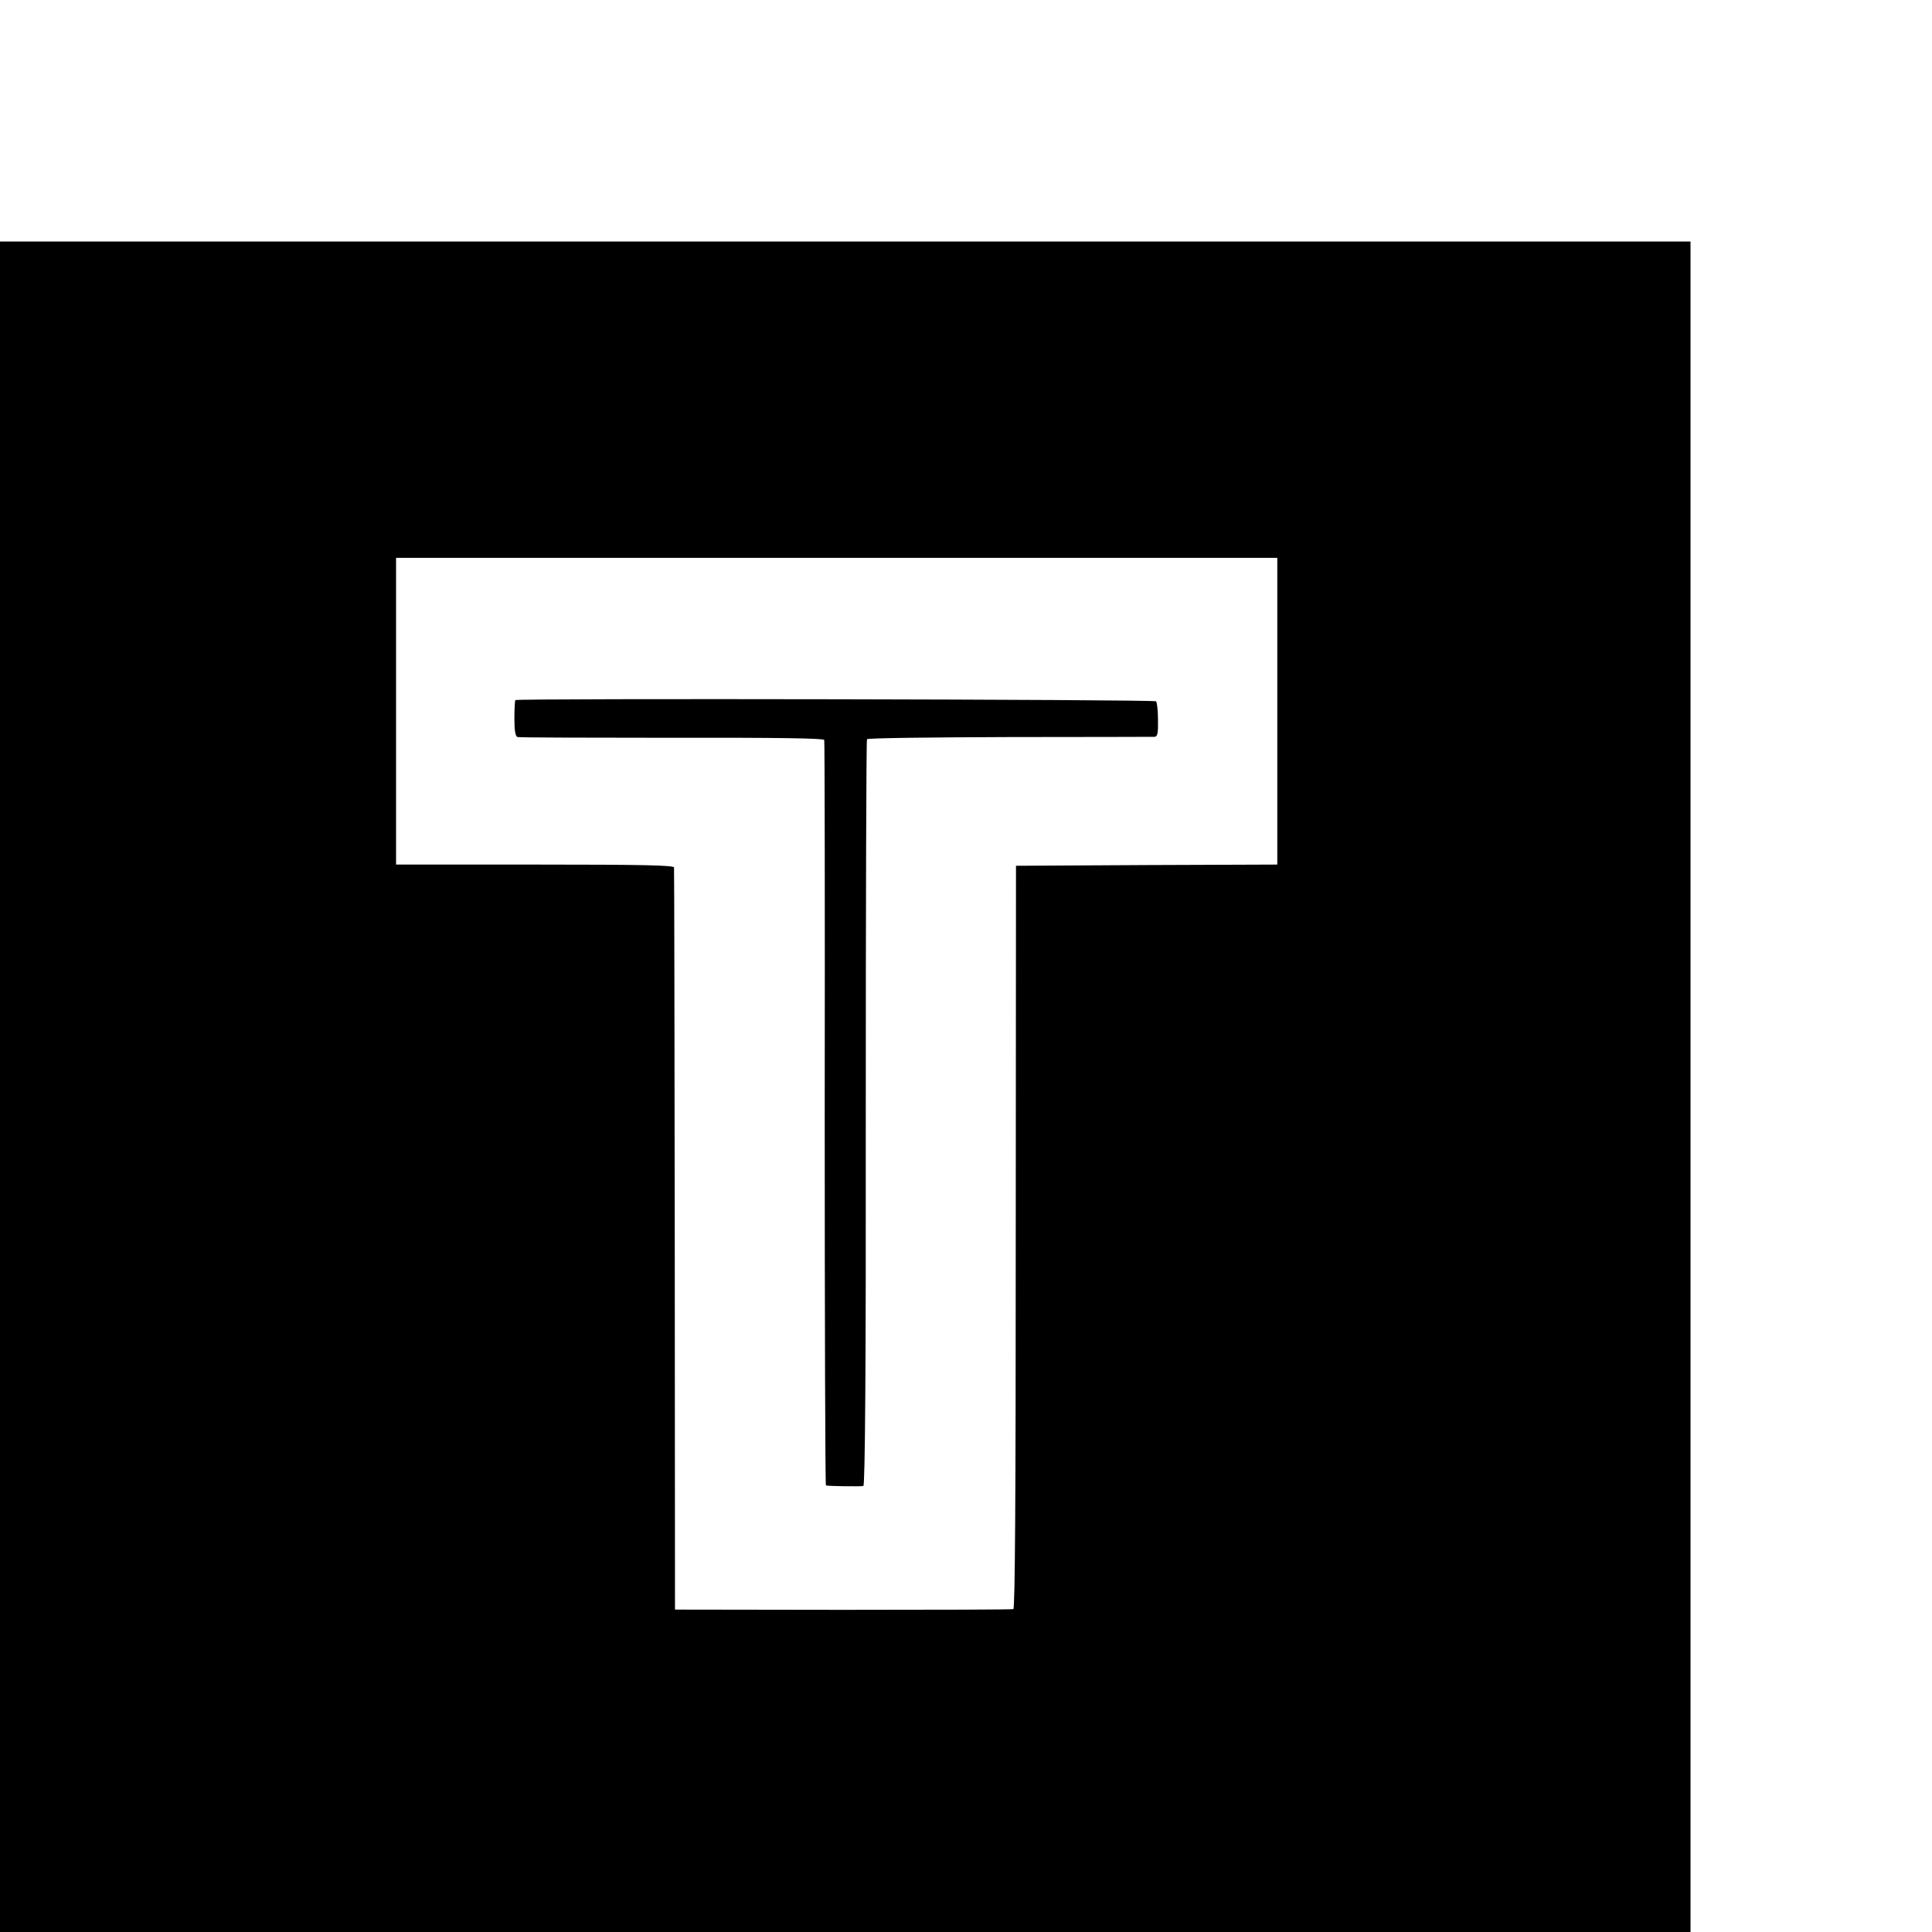
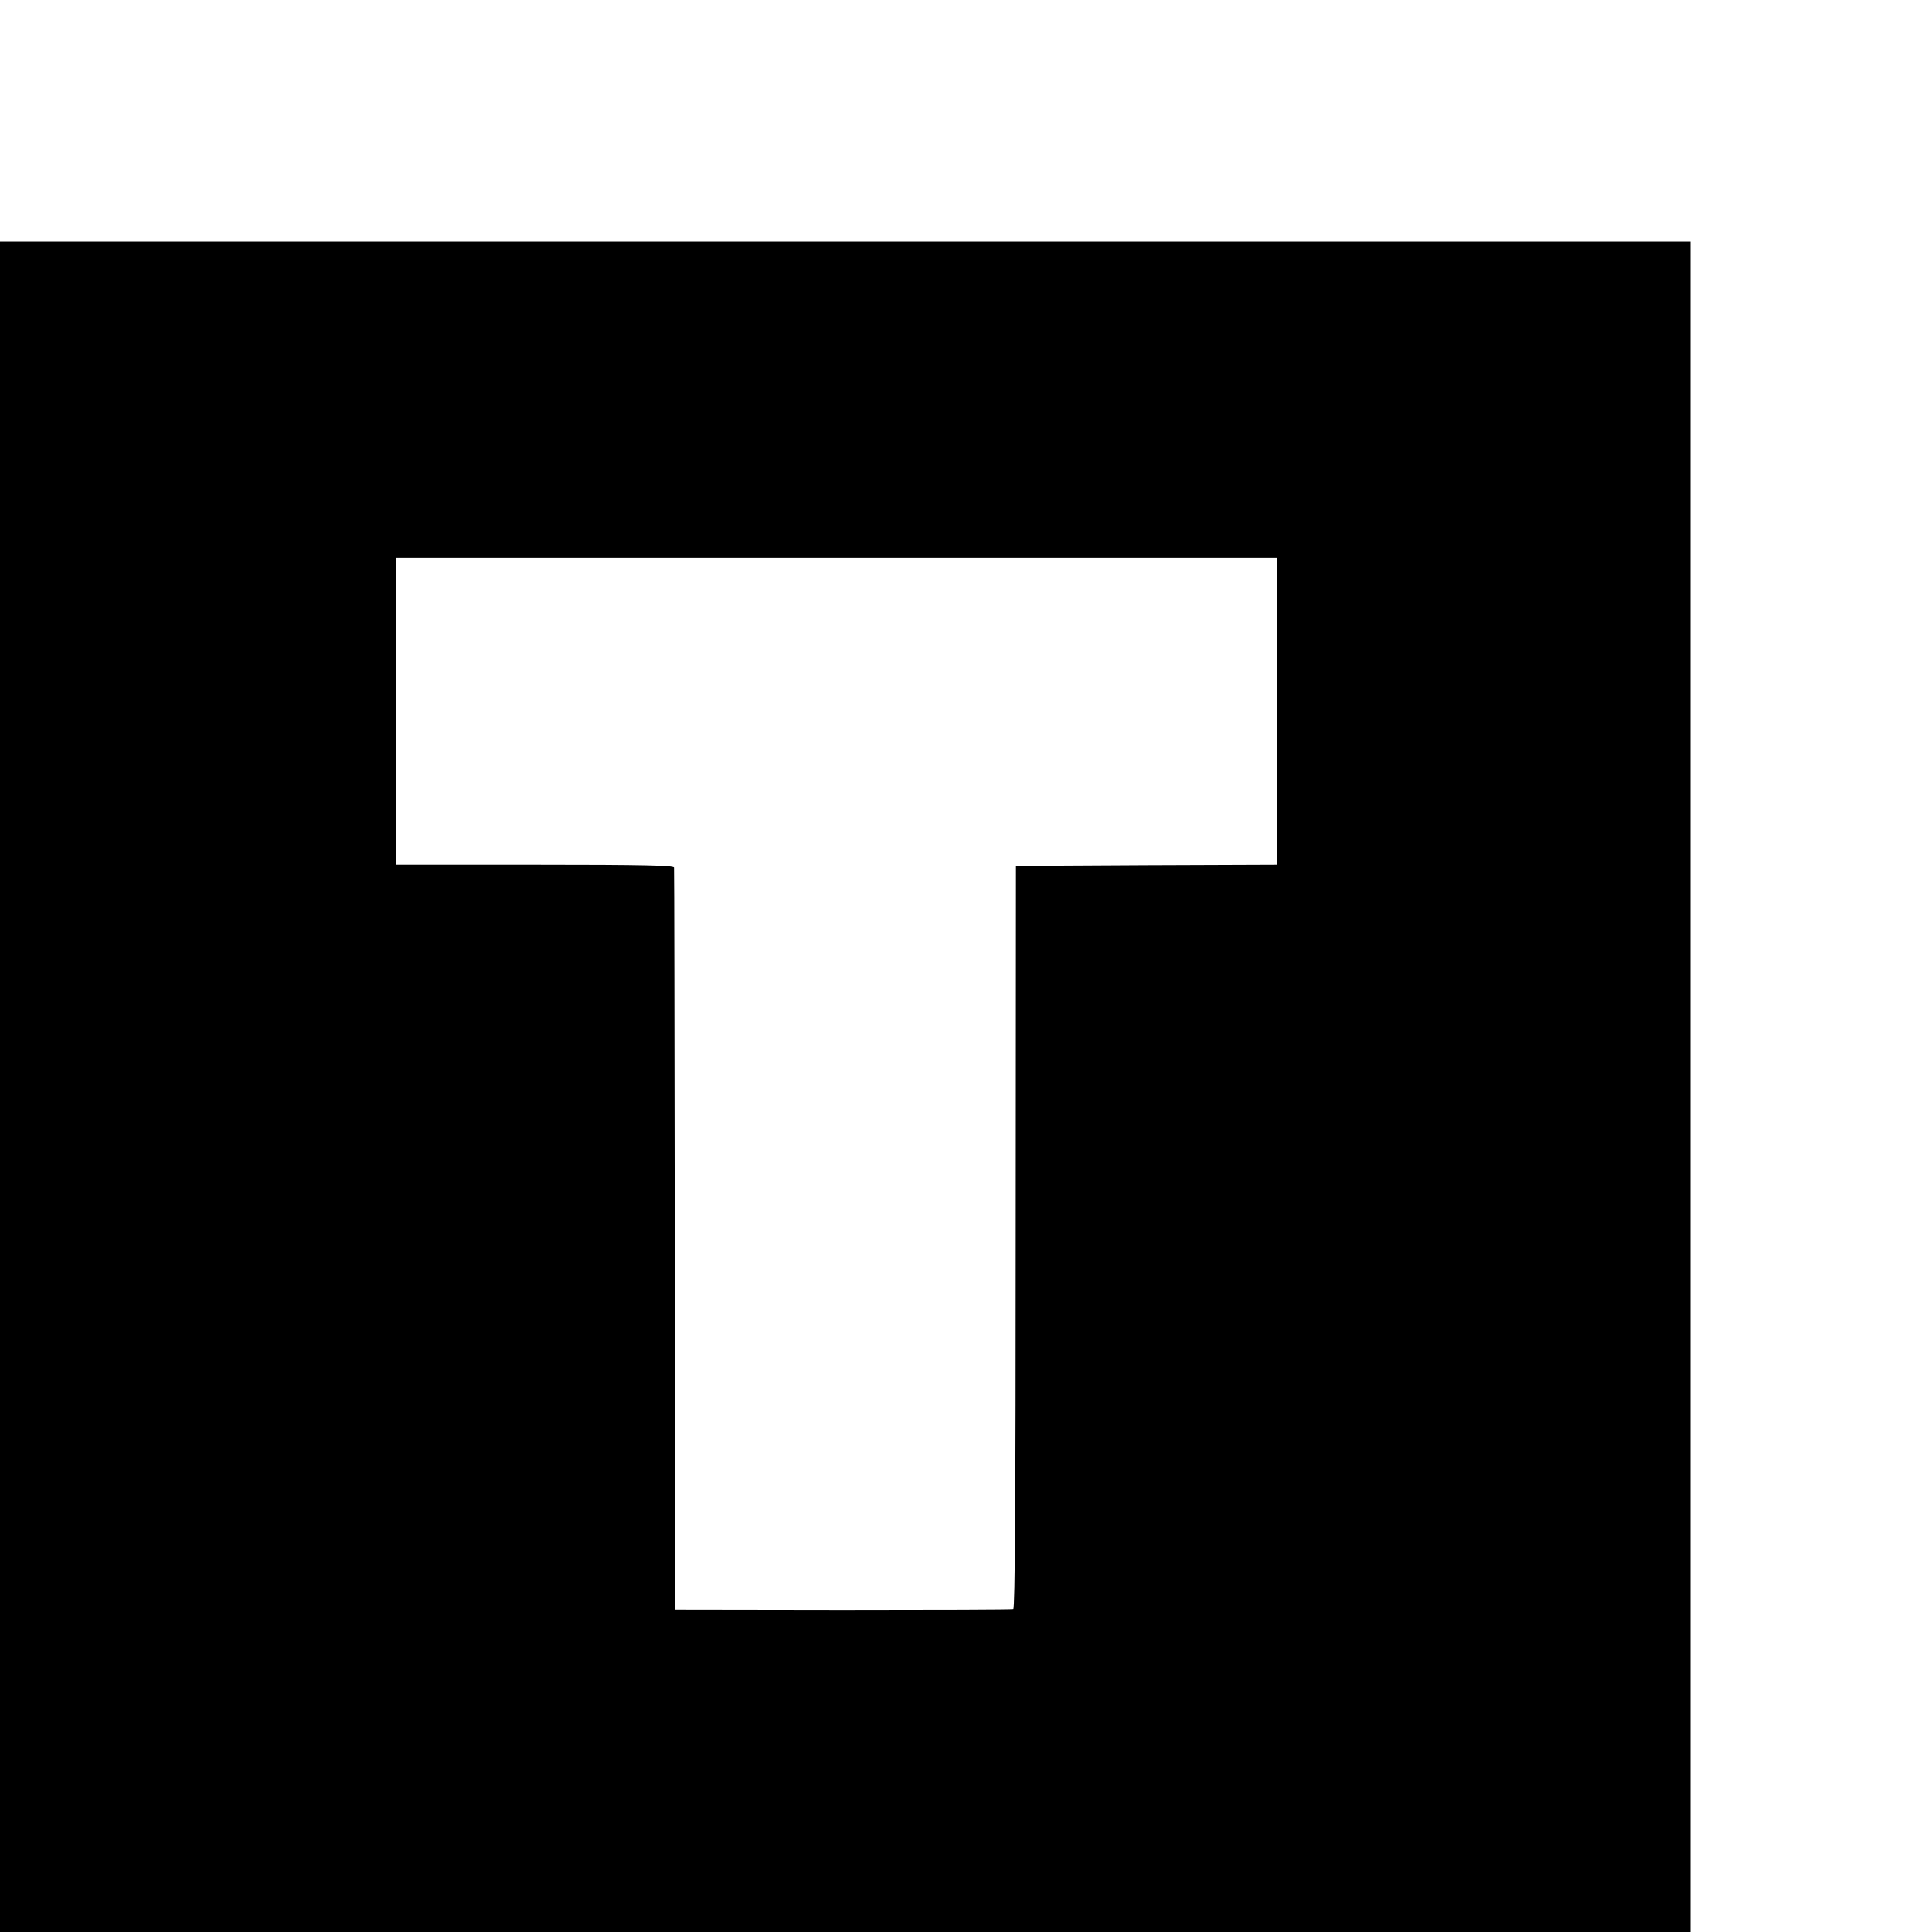
<svg xmlns="http://www.w3.org/2000/svg" version="1.0" width="16pt" height="16pt" viewBox="0 0 16 16" preserveAspectRatio="xMidYMid meet">
  <g transform="translate(0,16) scale(0.002,-0.002)" fill="#000000" stroke="none">
    <path d="M0 3500 l0 -3500 3500 0 3500 0 0 3500 0 3500 -3500 0 -3500 0 0 -3500z m5289 1555 l0 -635 -541 -2 -541 -3 -1 -1537 c0 -1084 -3 -1538 -10 -1541 -6 -2 -324 -3 -706 -3 l-695 1 -1 1530 c-1 842 -2 1536 -3 1543 -1 9 -123 12 -576 12 l-575 0 0 635 0 635 1824 0 1825 0 0 -635z" />
-     <path d="M2134 5101 c-2 -2 -4 -37 -4 -77 0 -49 4 -73 13 -76 6 -2 294 -3 639 -3 439 1 628 -2 631 -9 2 -6 3 -703 2 -1548 0 -846 2 -1539 5 -1539 14 -3 146 -5 155 -2 7 2 11 488 10 1544 0 848 2 1544 5 1548 3 5 268 8 590 9 322 0 592 1 601 1 12 1 15 14 14 70 0 38 -4 73 -8 77 -8 8 -2645 13 -2653 5z" />
  </g>
</svg>